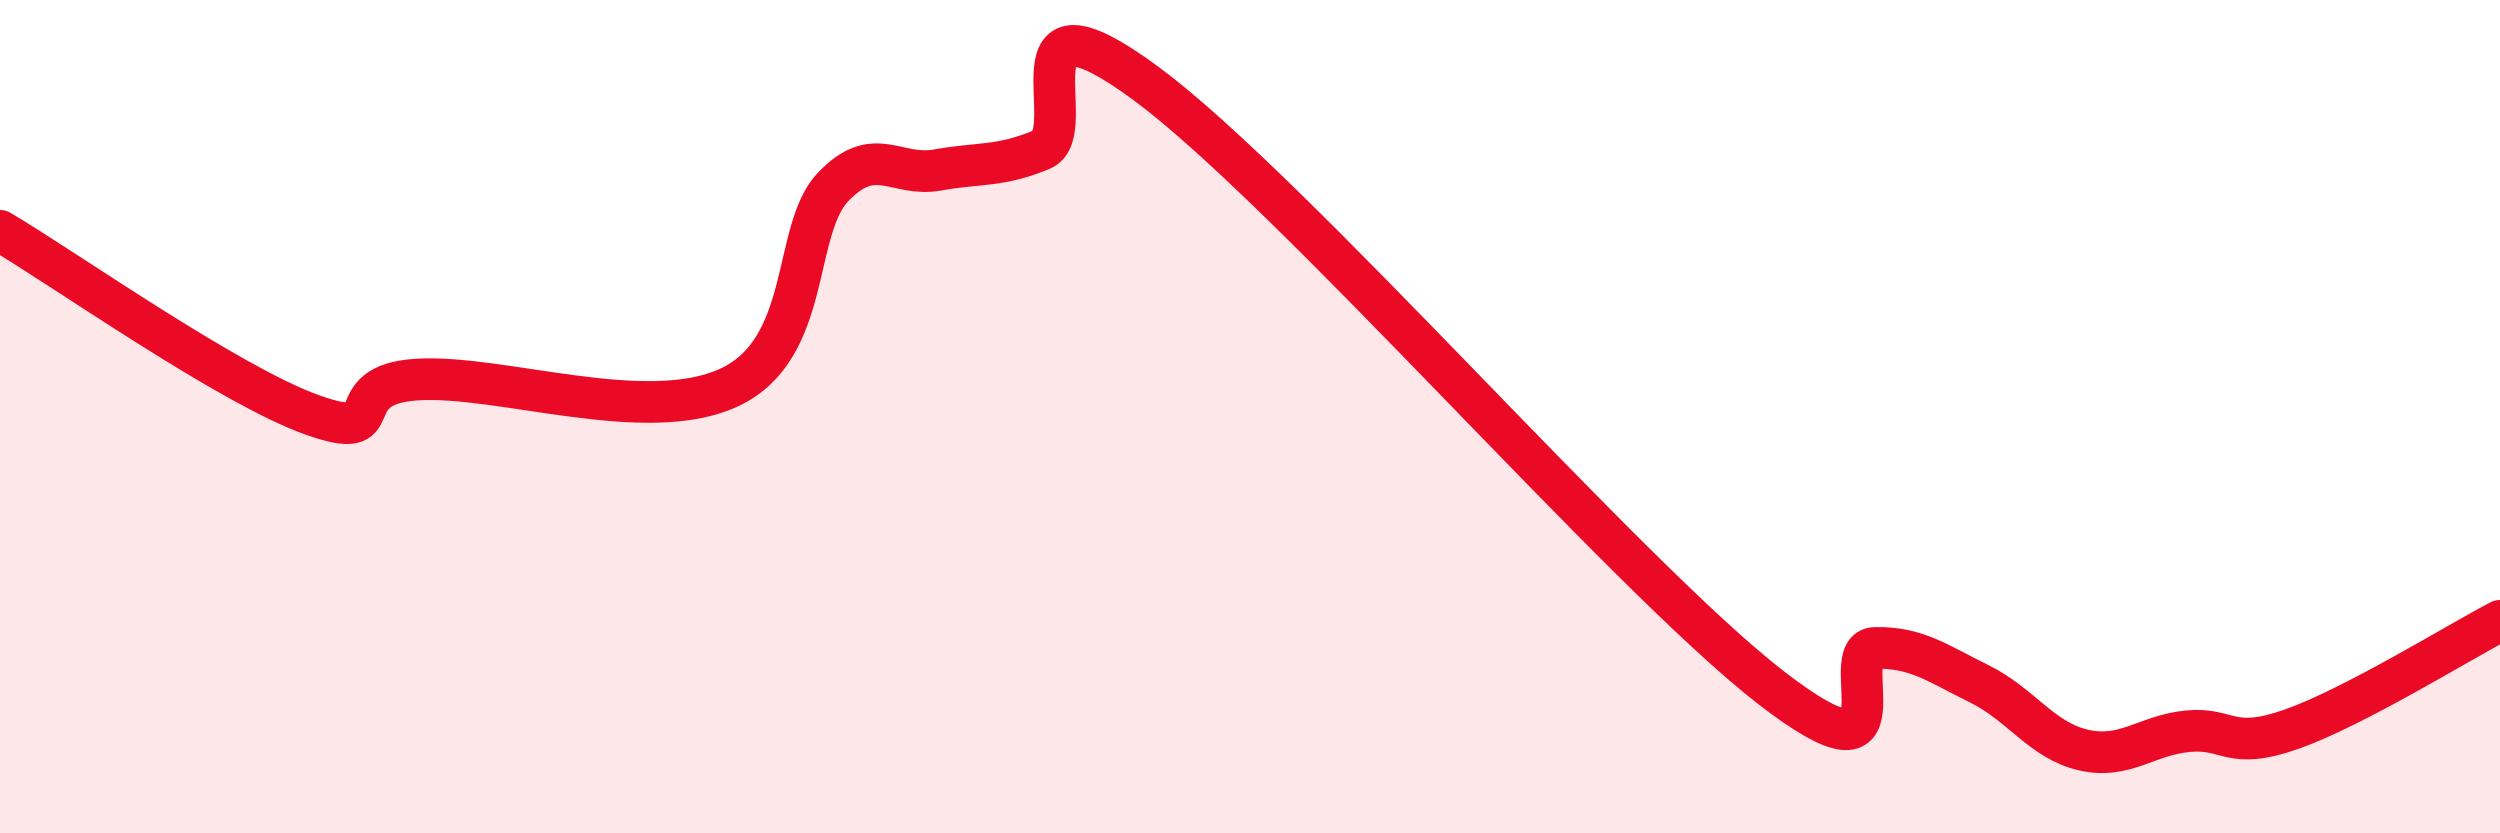
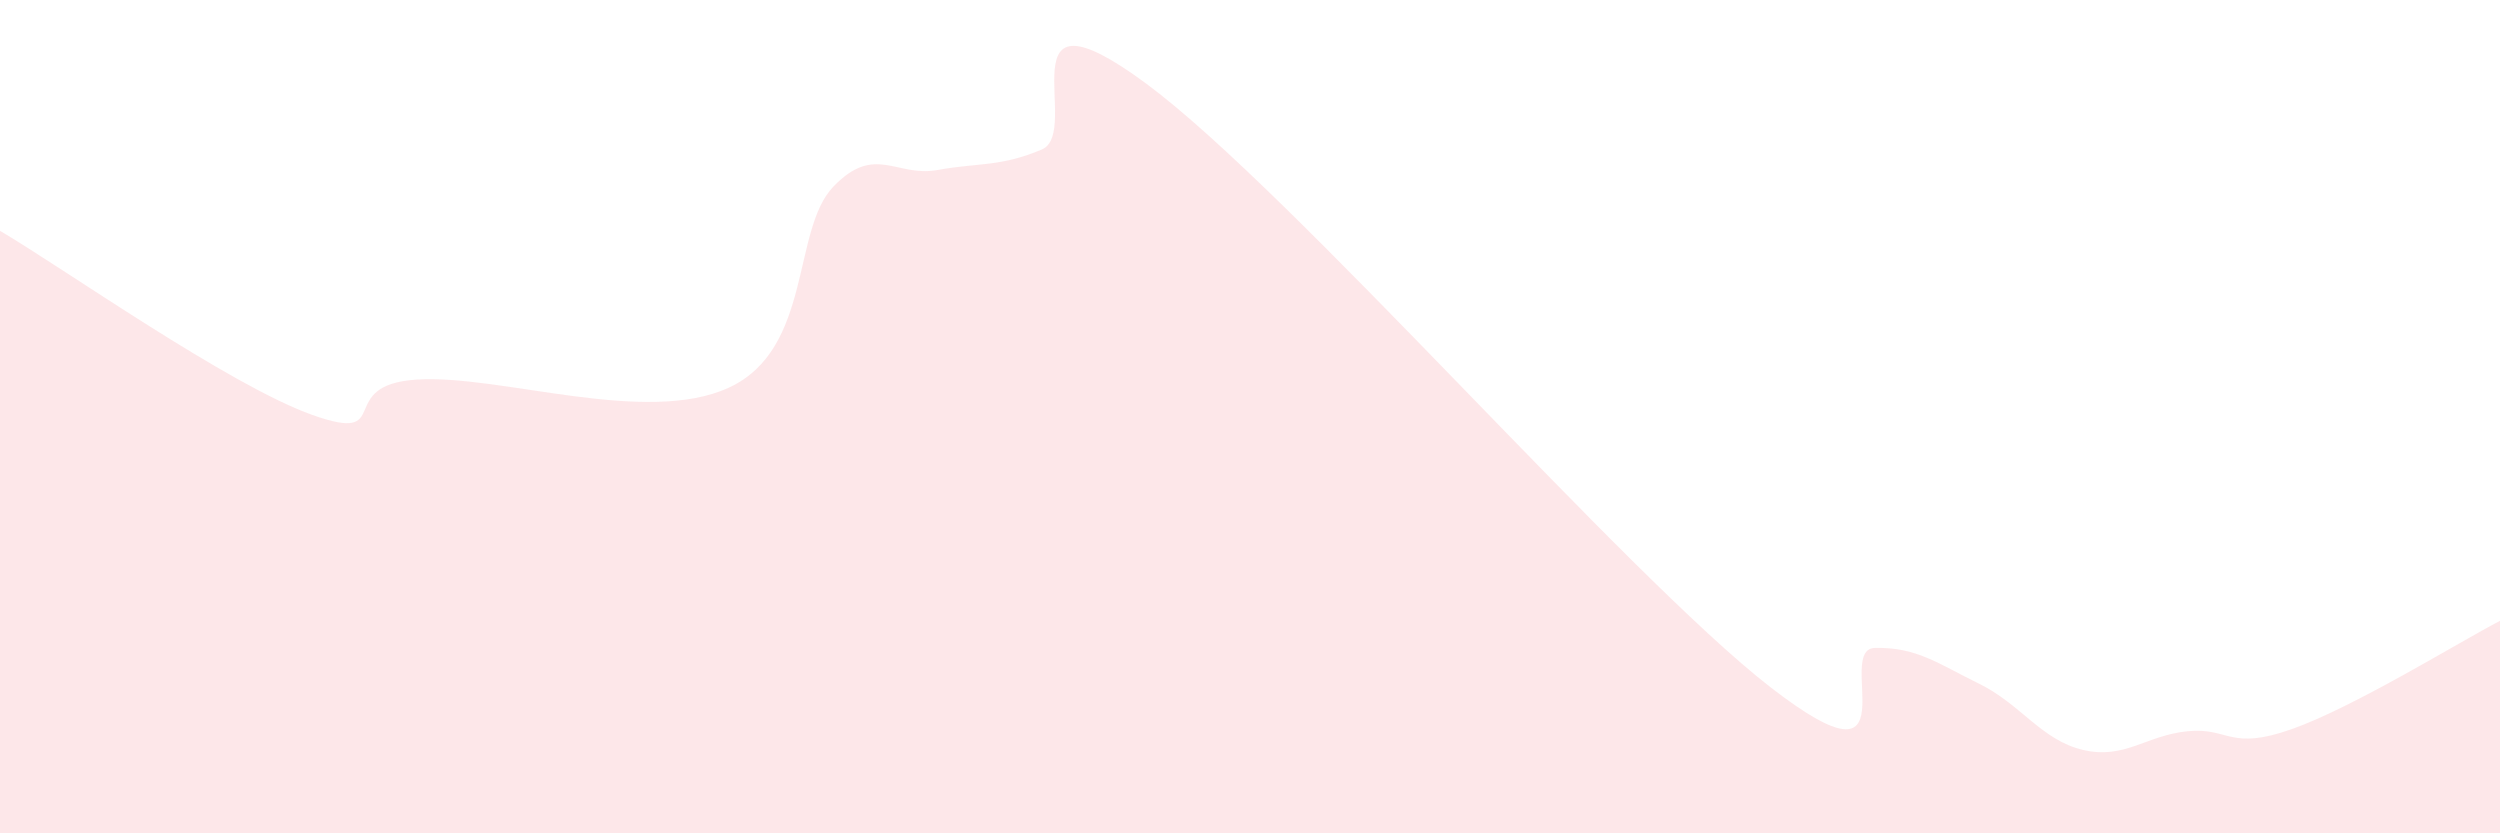
<svg xmlns="http://www.w3.org/2000/svg" width="60" height="20" viewBox="0 0 60 20">
  <path d="M 0,5.54 C 1.5,6.42 5.5,9.25 7.5,9.96 C 9.5,10.67 8,9.24 10,9.11 C 12,8.98 15.5,10.23 17.5,9.3 C 19.5,8.37 19,5.52 20,4.48 C 21,3.44 21.5,4.26 22.5,4.08 C 23.5,3.9 24,4.01 25,3.59 C 26,3.17 24,-0.58 27.5,2 C 31,4.58 39,13.79 42.5,16.5 C 46,19.21 44,15.57 45,15.55 C 46,15.53 46.5,15.92 47.5,16.41 C 48.5,16.9 49,17.77 50,18 C 51,18.23 51.5,17.65 52.5,17.55 C 53.5,17.45 53.5,18.03 55,17.5 C 56.5,16.97 59,15.42 60,14.9L60 20L0 20Z" fill="#EB0A25" opacity="0.1" stroke-linecap="round" stroke-linejoin="round" />
-   <path d="M 0,5.54 C 1.5,6.42 5.5,9.25 7.5,9.96 C 9.5,10.67 8,9.24 10,9.11 C 12,8.98 15.5,10.23 17.5,9.3 C 19.5,8.37 19,5.52 20,4.48 C 21,3.44 21.5,4.26 22.5,4.08 C 23.5,3.9 24,4.01 25,3.59 C 26,3.17 24,-0.58 27.5,2 C 31,4.58 39,13.79 42.5,16.5 C 46,19.21 44,15.57 45,15.55 C 46,15.53 46.5,15.92 47.5,16.41 C 48.5,16.9 49,17.77 50,18 C 51,18.23 51.5,17.65 52.5,17.55 C 53.5,17.45 53.5,18.03 55,17.5 C 56.5,16.97 59,15.42 60,14.9" stroke="#EB0A25" stroke-width="1" fill="none" stroke-linecap="round" stroke-linejoin="round" />
</svg>